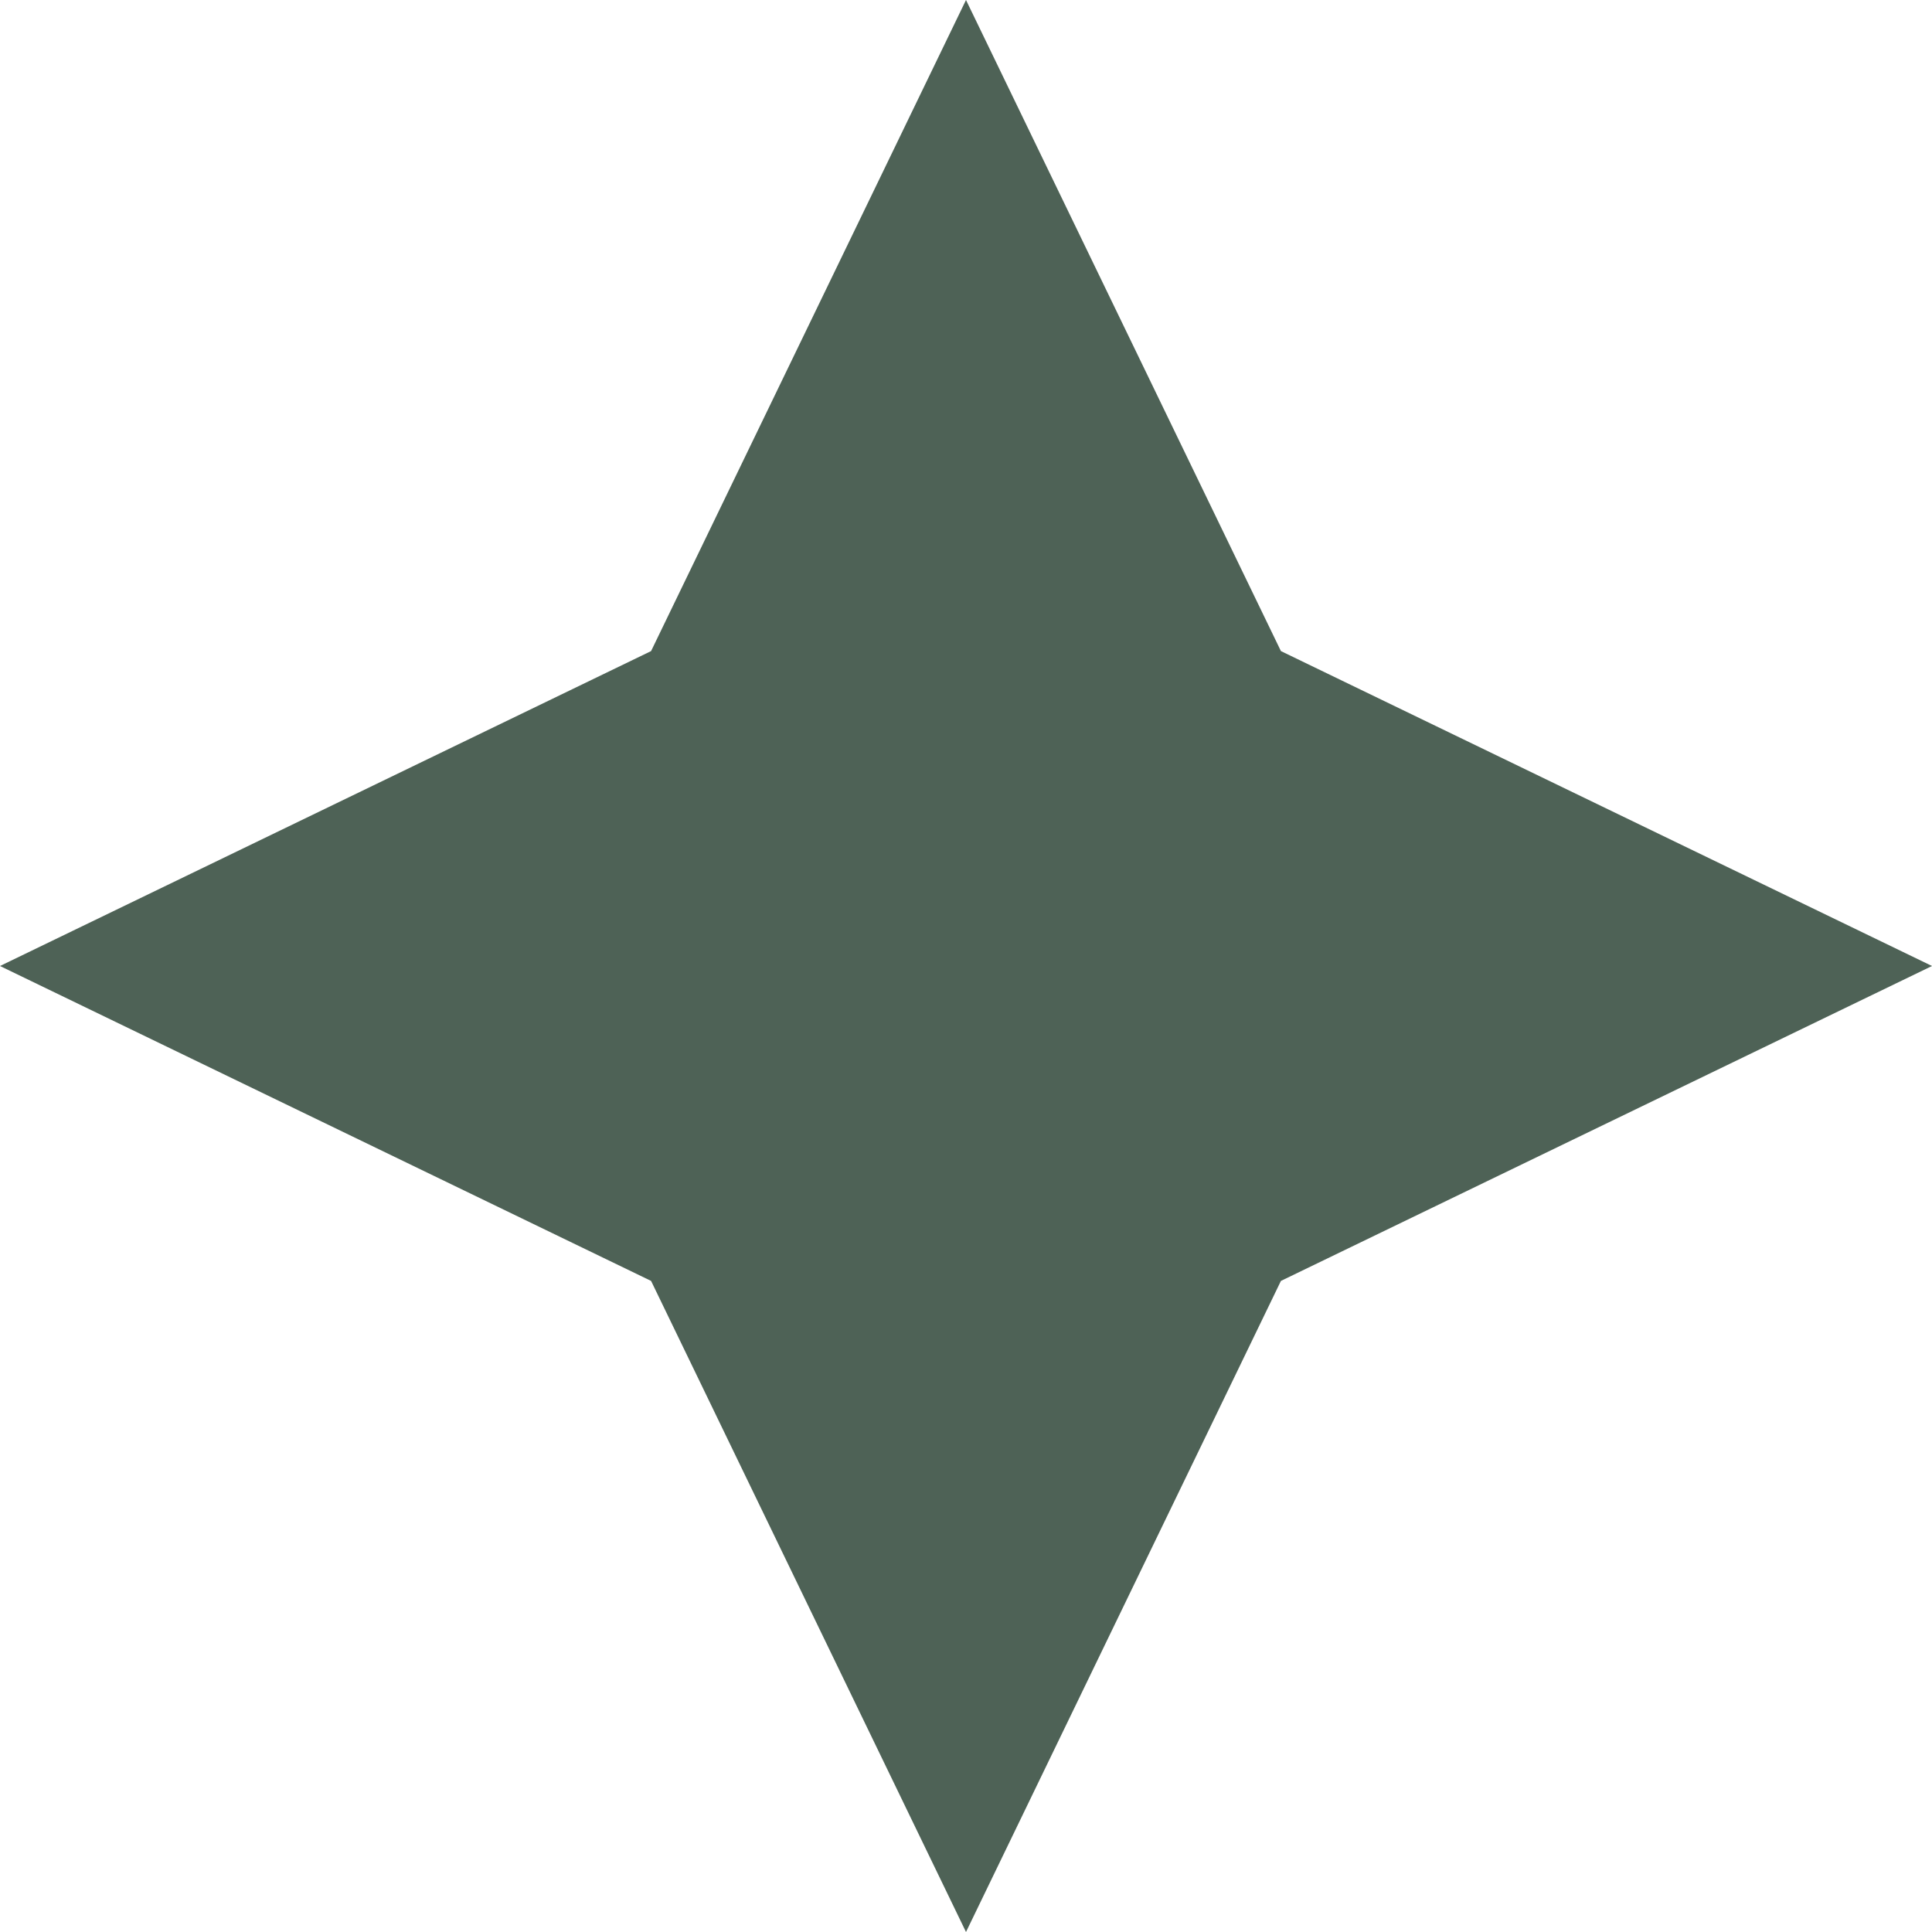
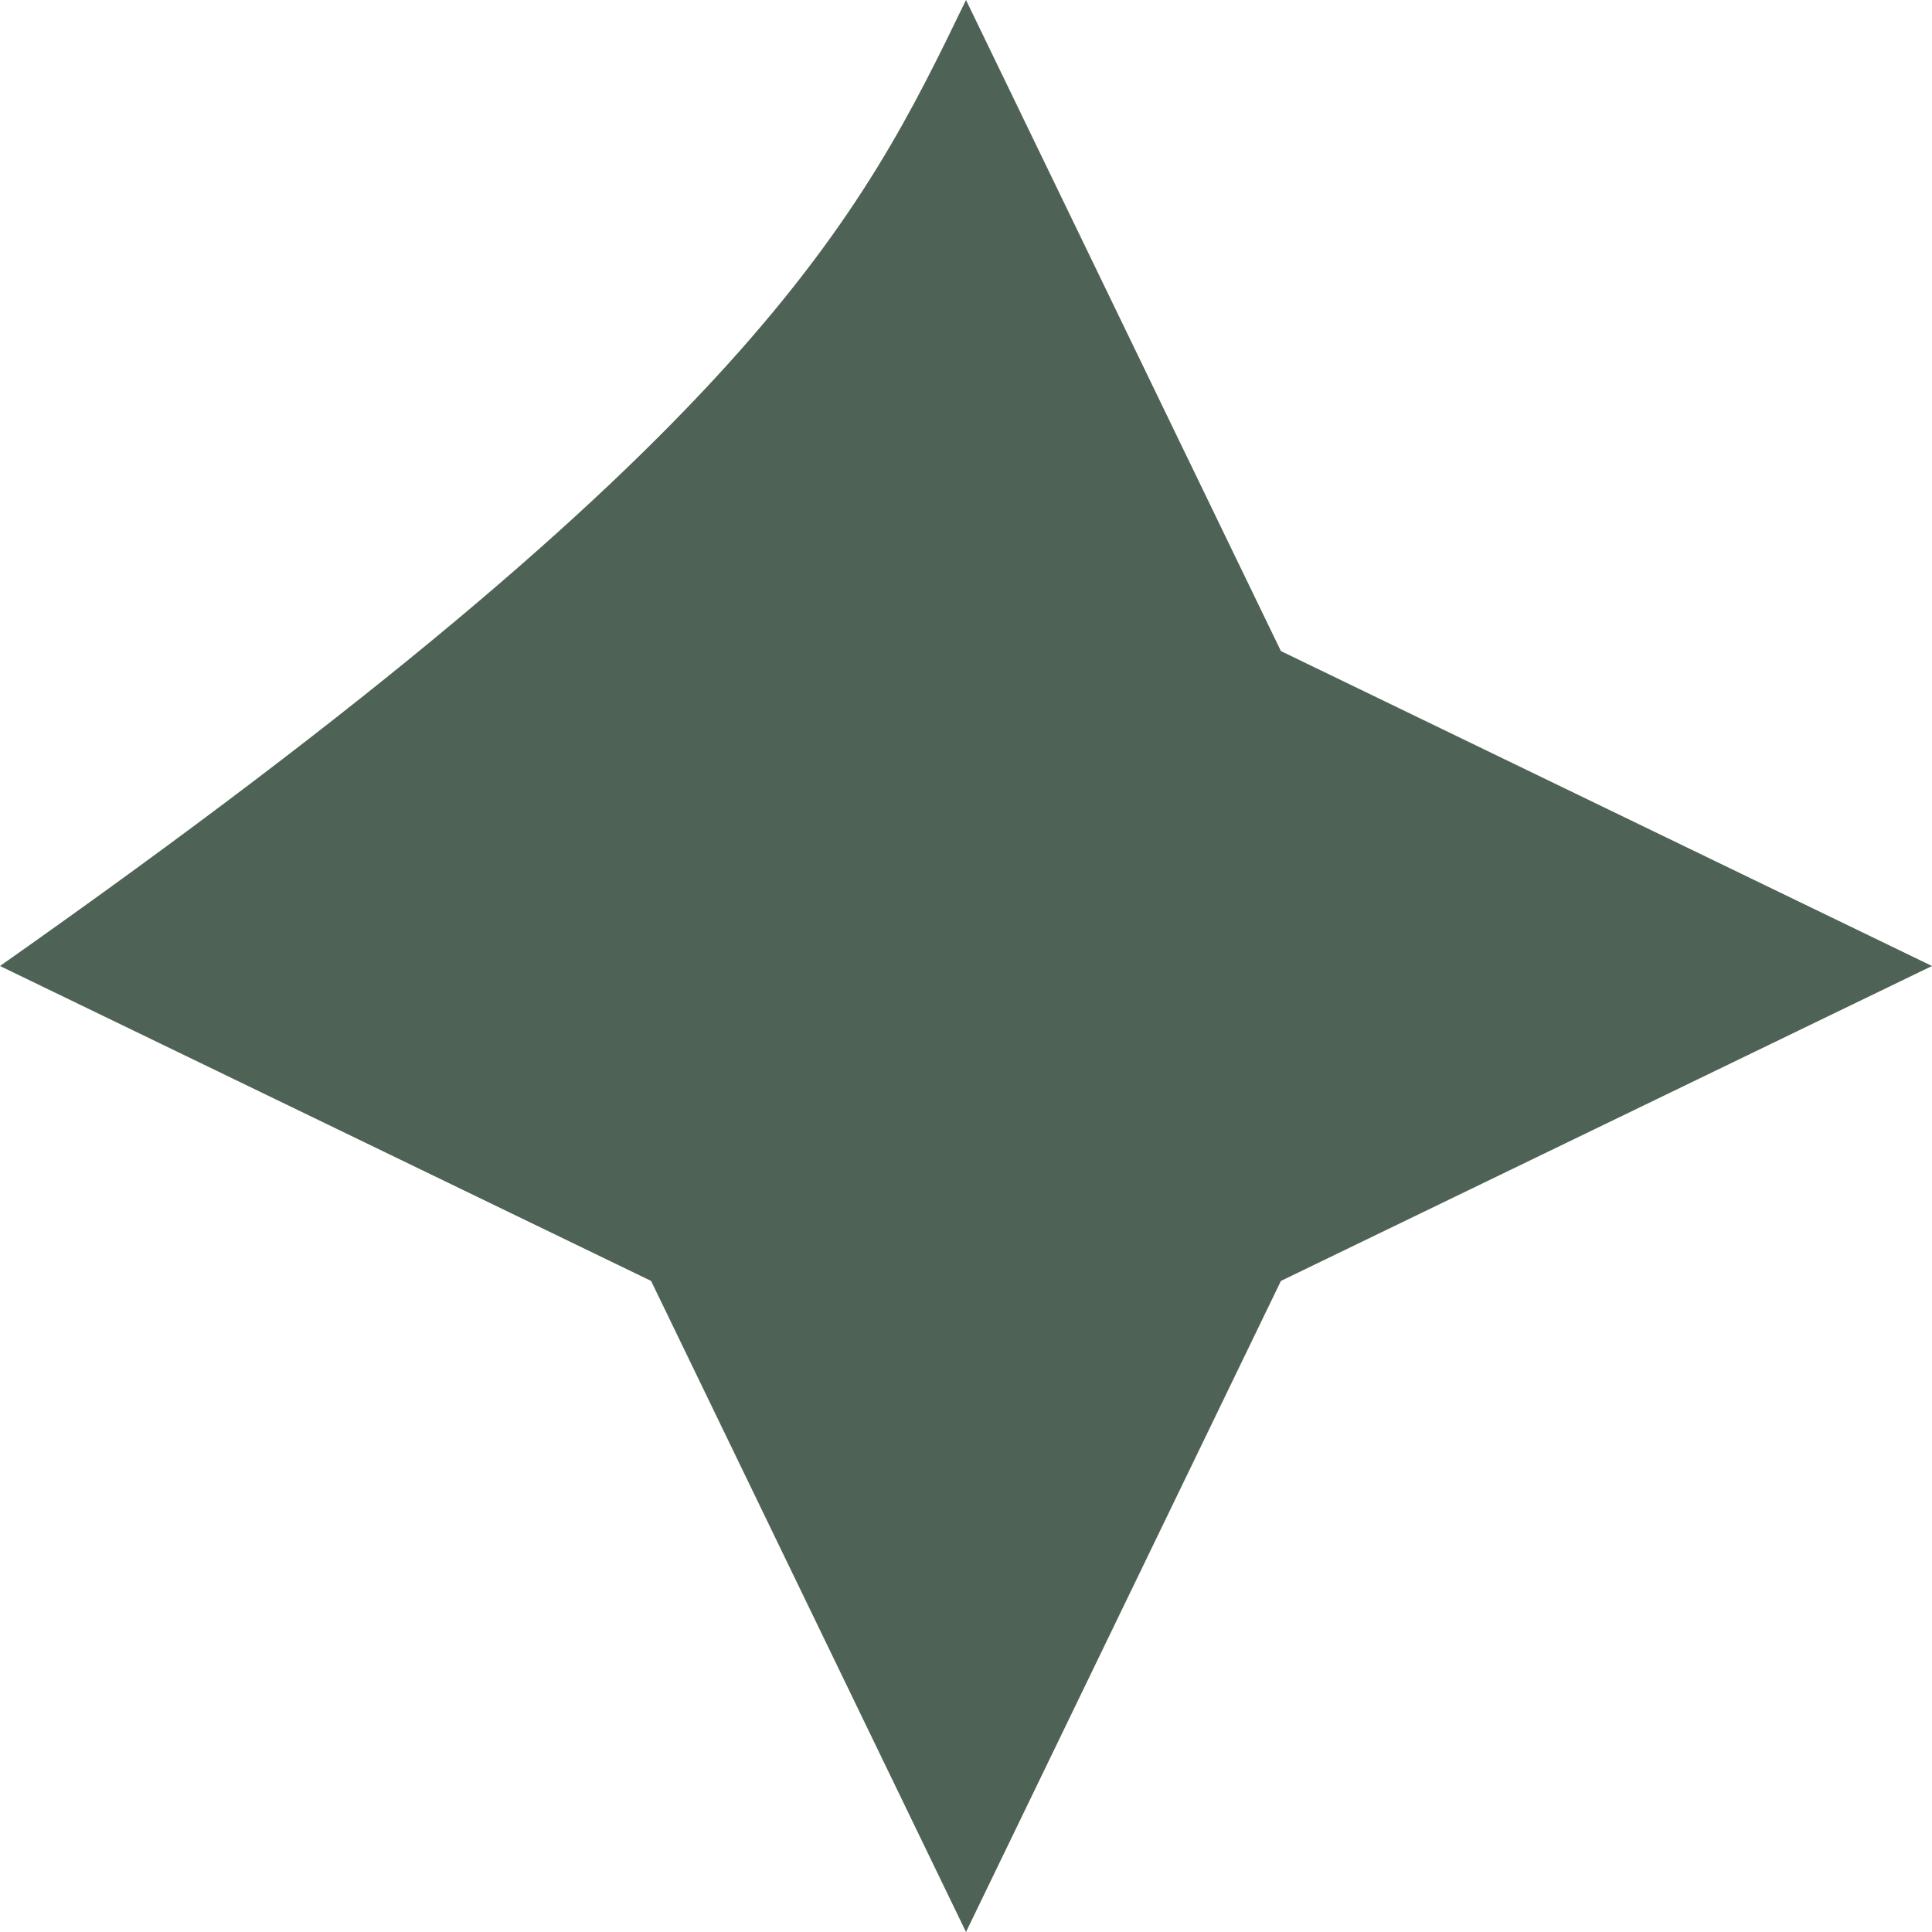
<svg xmlns="http://www.w3.org/2000/svg" viewBox="0 0 20.00 20.00" data-guides="{&quot;vertical&quot;:[],&quot;horizontal&quot;:[]}">
  <defs />
-   <path fill="#4e6256" stroke="none" fill-opacity="1" stroke-width="1" stroke-opacity="1" id="tSvg16cf914d6b5" title="Path 4" d="M10 0C11.087 2.247 12.173 4.494 13.26 6.74C15.507 7.827 17.753 8.913 20 10C17.753 11.087 15.507 12.173 13.26 13.26C12.173 15.507 11.087 17.753 10 20C8.913 17.753 7.827 15.507 6.74 13.26C4.494 12.173 2.247 11.087 0 10C2.247 8.913 4.494 7.827 6.74 6.74C7.827 4.494 8.913 2.247 10 0Z" />
+   <path fill="#4e6256" stroke="none" fill-opacity="1" stroke-width="1" stroke-opacity="1" id="tSvg16cf914d6b5" title="Path 4" d="M10 0C11.087 2.247 12.173 4.494 13.26 6.74C15.507 7.827 17.753 8.913 20 10C17.753 11.087 15.507 12.173 13.26 13.26C12.173 15.507 11.087 17.753 10 20C8.913 17.753 7.827 15.507 6.74 13.26C4.494 12.173 2.247 11.087 0 10C7.827 4.494 8.913 2.247 10 0Z" />
</svg>